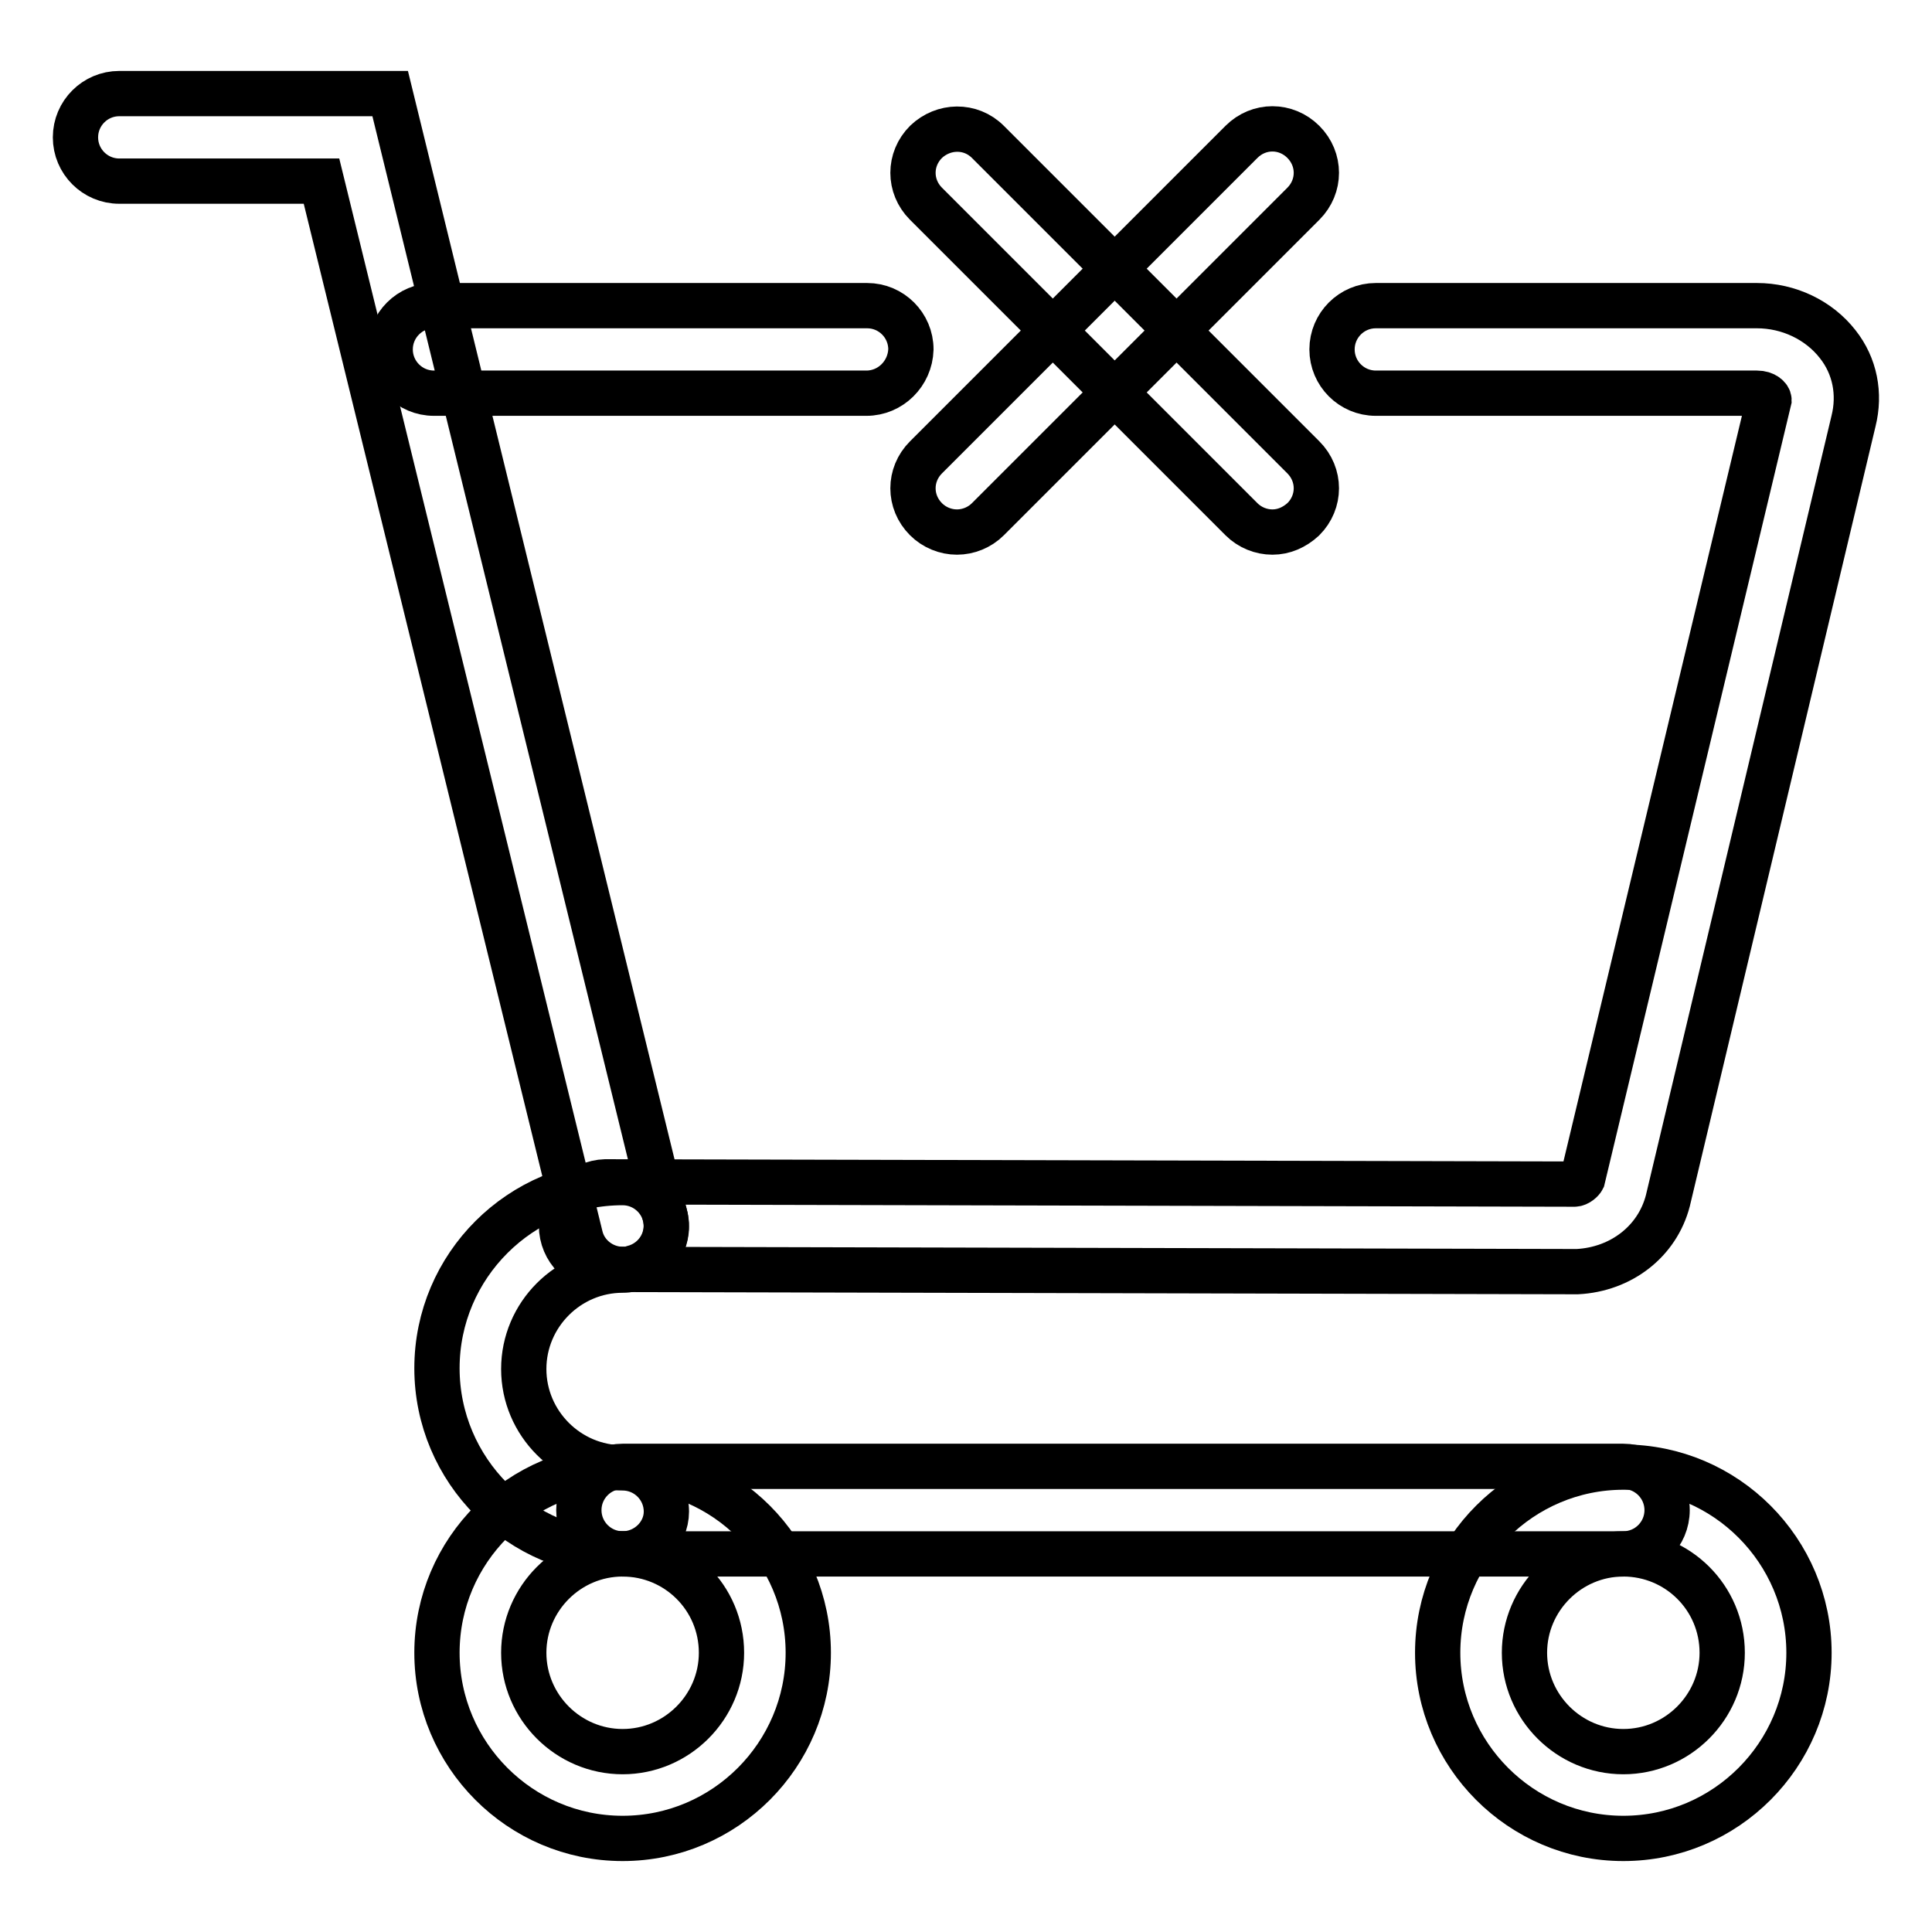
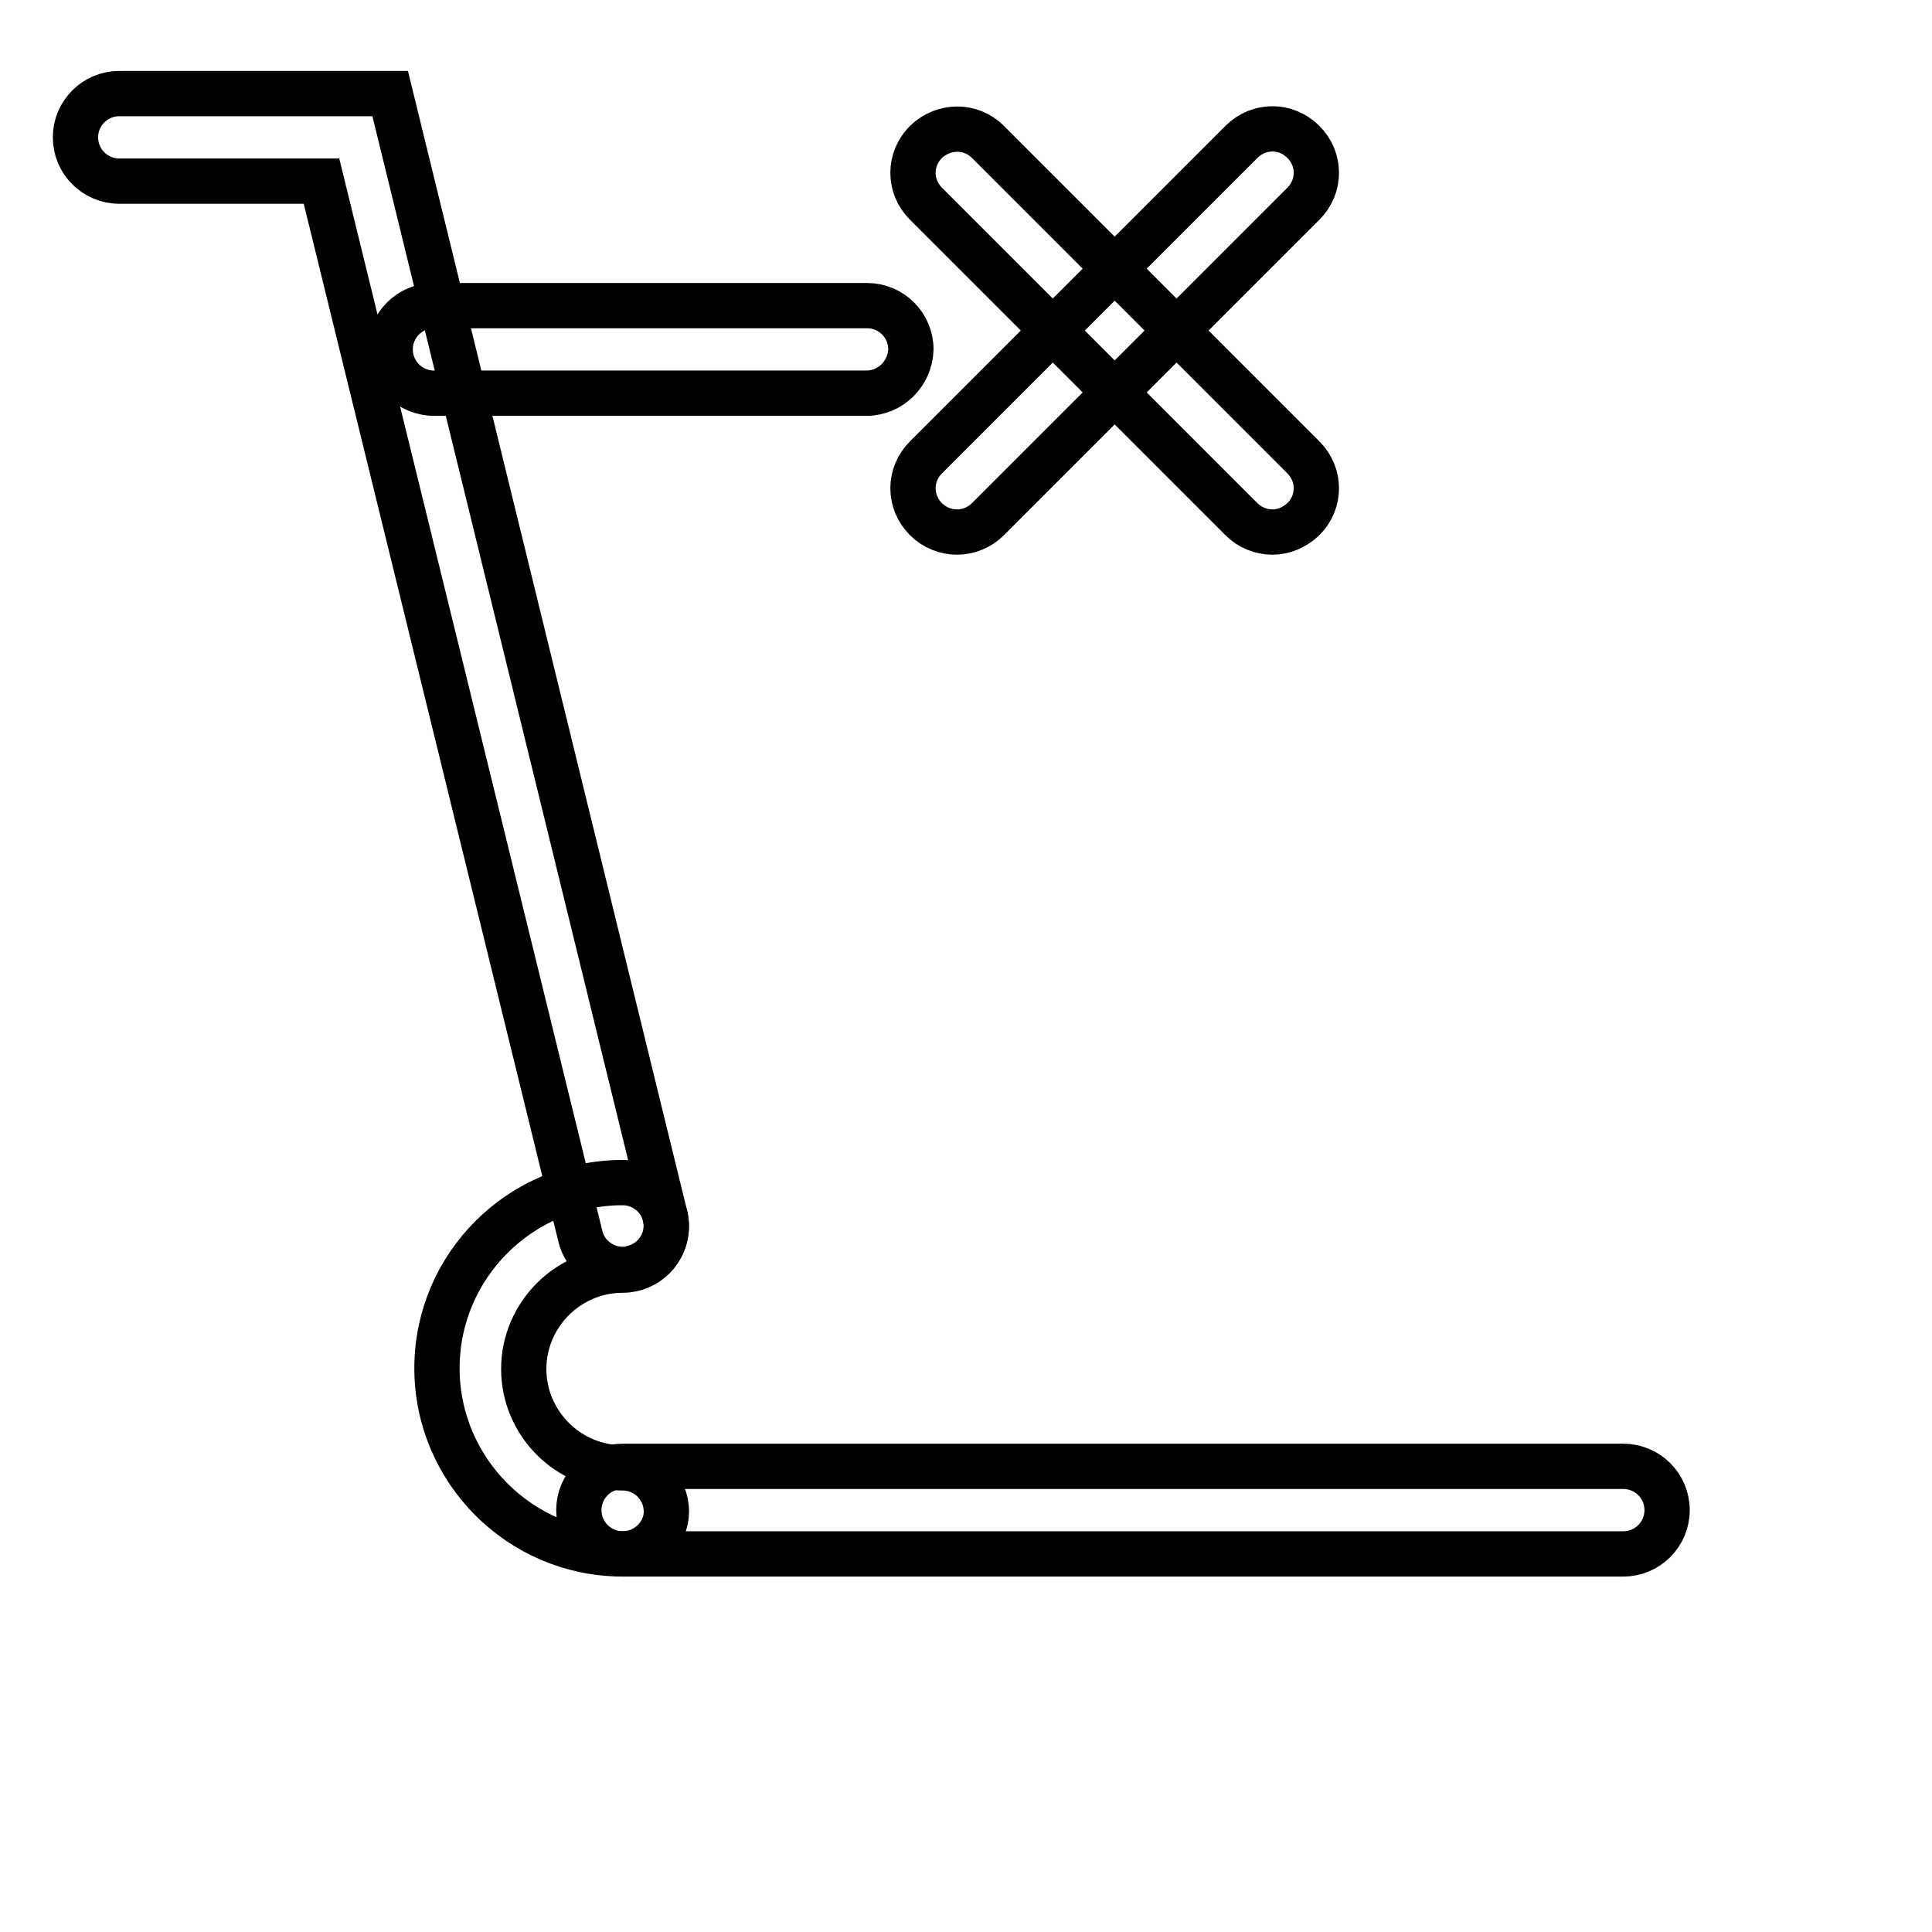
<svg xmlns="http://www.w3.org/2000/svg" version="1.1" x="0px" y="0px" viewBox="0 0 256 256" enable-background="new 0 0 256 256" xml:space="preserve">
  <g>
    <g>
      <path stroke-width="6" fill-opacity="0" stroke="#000000" d="M168.6,70.5c-1.5,0-3-0.6-4.1-1.7L122.7,27c-2.3-2.3-2.3-5.9,0-8.2c2.3-2.2,5.9-2.3,8.2,0l41.8,41.8c2.3,2.3,2.3,5.9,0,8.2C171.5,69.9,170.1,70.5,168.6,70.5z" />
      <path stroke-width="6" fill-opacity="0" stroke="#000000" d="M126.8,70.5c-1.5,0-3-0.6-4.1-1.7c-2.3-2.3-2.3-5.9,0-8.2l41.8-41.8c2.3-2.3,5.9-2.3,8.2,0c2.3,2.3,2.3,5.9,0,8.2l-41.8,41.8C129.8,69.9,128.3,70.5,126.8,70.5z" />
-       <path stroke-width="6" fill-opacity="0" stroke="#000000" d="M82.5,243.6c-13.6,0-24.6-11.1-24.6-24.6c0-13.6,11.1-24.6,24.6-24.6c13.6,0,24.6,11.1,24.6,24.6C107.1,232.5,96.1,243.6,82.5,243.6z M82.5,205.9c-7.2,0-13.1,5.9-13.1,13.1c0,7.2,5.9,13.1,13.1,13.1c7.2,0,13.1-5.9,13.1-13.1C95.6,211.7,89.7,205.9,82.5,205.9z" />
-       <path stroke-width="6" fill-opacity="0" stroke="#000000" d="M215.1,243.6c-13.6,0-24.6-11.1-24.6-24.6c0-13.6,11.1-24.6,24.6-24.6c13.6,0,24.6,11.1,24.6,24.6C239.7,232.5,228.7,243.6,215.1,243.6z M215.1,205.9c-7.2,0-13.1,5.9-13.1,13.1c0,7.2,5.9,13.1,13.1,13.1c7.2,0,13.1-5.9,13.1-13.1C228.2,211.7,222.3,205.9,215.1,205.9z" />
      <path stroke-width="6" fill-opacity="0" stroke="#000000" d="M215.1,205.9H82.5c-3.2,0-5.8-2.6-5.8-5.8s2.6-5.8,5.8-5.8h132.6c3.2,0,5.8,2.6,5.8,5.8C220.9,203.3,218.3,205.9,215.1,205.9z" />
      <path stroke-width="6" fill-opacity="0" stroke="#000000" d="M114.8,52.1H57.5c-3.2,0-5.8-2.6-5.8-5.8s2.6-5.8,5.8-5.8h57.4c3.2,0,5.8,2.6,5.8,5.8C120.6,49.5,118,52.1,114.8,52.1z" />
-       <path stroke-width="6" fill-opacity="0" stroke="#000000" d="M209,168.5l-128.8-0.3c-3.2,0-5.8-2.6-5.8-5.8c0-3.2,2.8-5.7,5.8-5.8l128.4,0.3c0.5,0,1-0.5,1.1-0.7L234.4,53c0-0.3-0.5-0.9-1.6-0.9h-50.5c-3.2,0-5.8-2.6-5.8-5.8s2.6-5.8,5.8-5.8h50.5c4.2,0,8.2,1.9,10.7,5.1c2.3,2.9,3,6.6,2.1,10.2L221,159.1C219.6,164.5,214.8,168.2,209,168.5z" />
      <path stroke-width="6" fill-opacity="0" stroke="#000000" d="M82.5,168.2c-2.6,0-5-1.8-5.6-4.4L42.6,24H15.8c-3.2,0-5.8-2.6-5.8-5.8s2.6-5.8,5.8-5.8h35.9l36.4,148.6c0.8,3.1-1.1,6.2-4.2,7C83.4,168.2,83,168.2,82.5,168.2z" />
      <path stroke-width="6" fill-opacity="0" stroke="#000000" d="M82.5,205.9c-13.6,0-24.6-11.1-24.6-24.6c0-13.6,11.1-24.6,24.6-24.6c3.2,0,5.8,2.6,5.8,5.8c0,3.2-2.6,5.8-5.8,5.8c-7.2,0-13.1,5.9-13.1,13.1s5.9,13.1,13.1,13.1c3.2,0,5.8,2.6,5.8,5.8C88.3,203.3,85.7,205.9,82.5,205.9z" />
    </g>
  </g>
</svg>